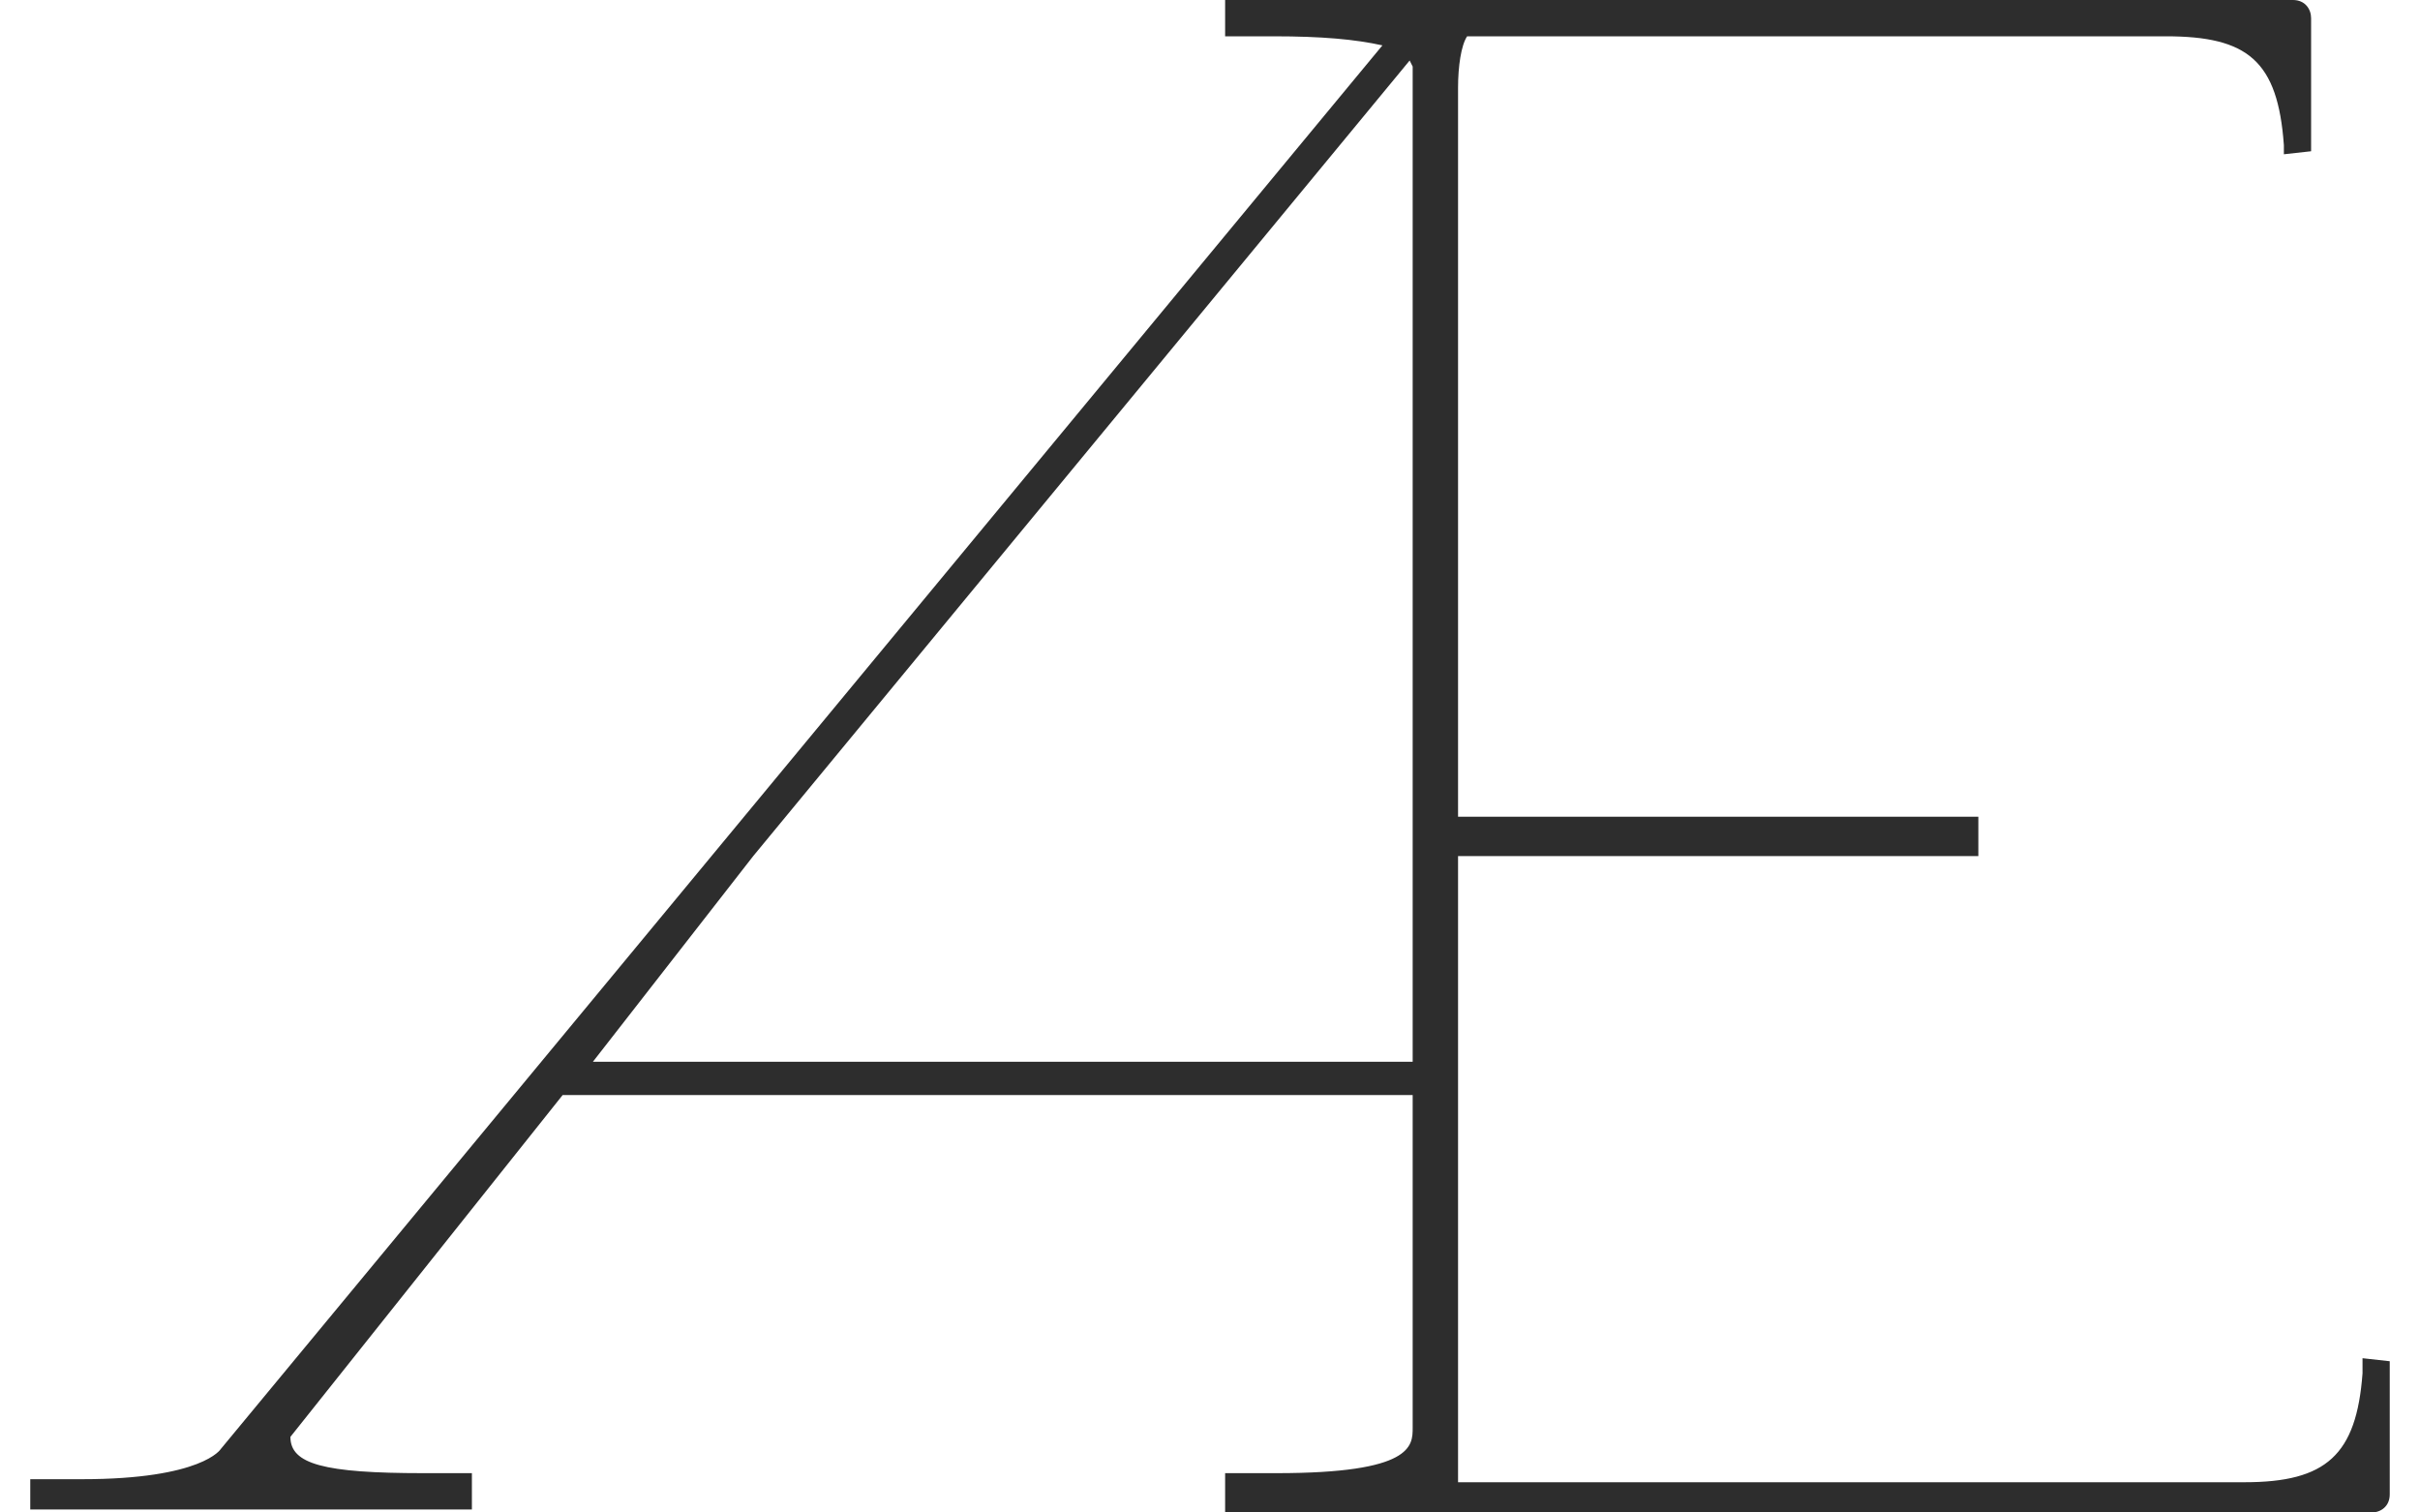
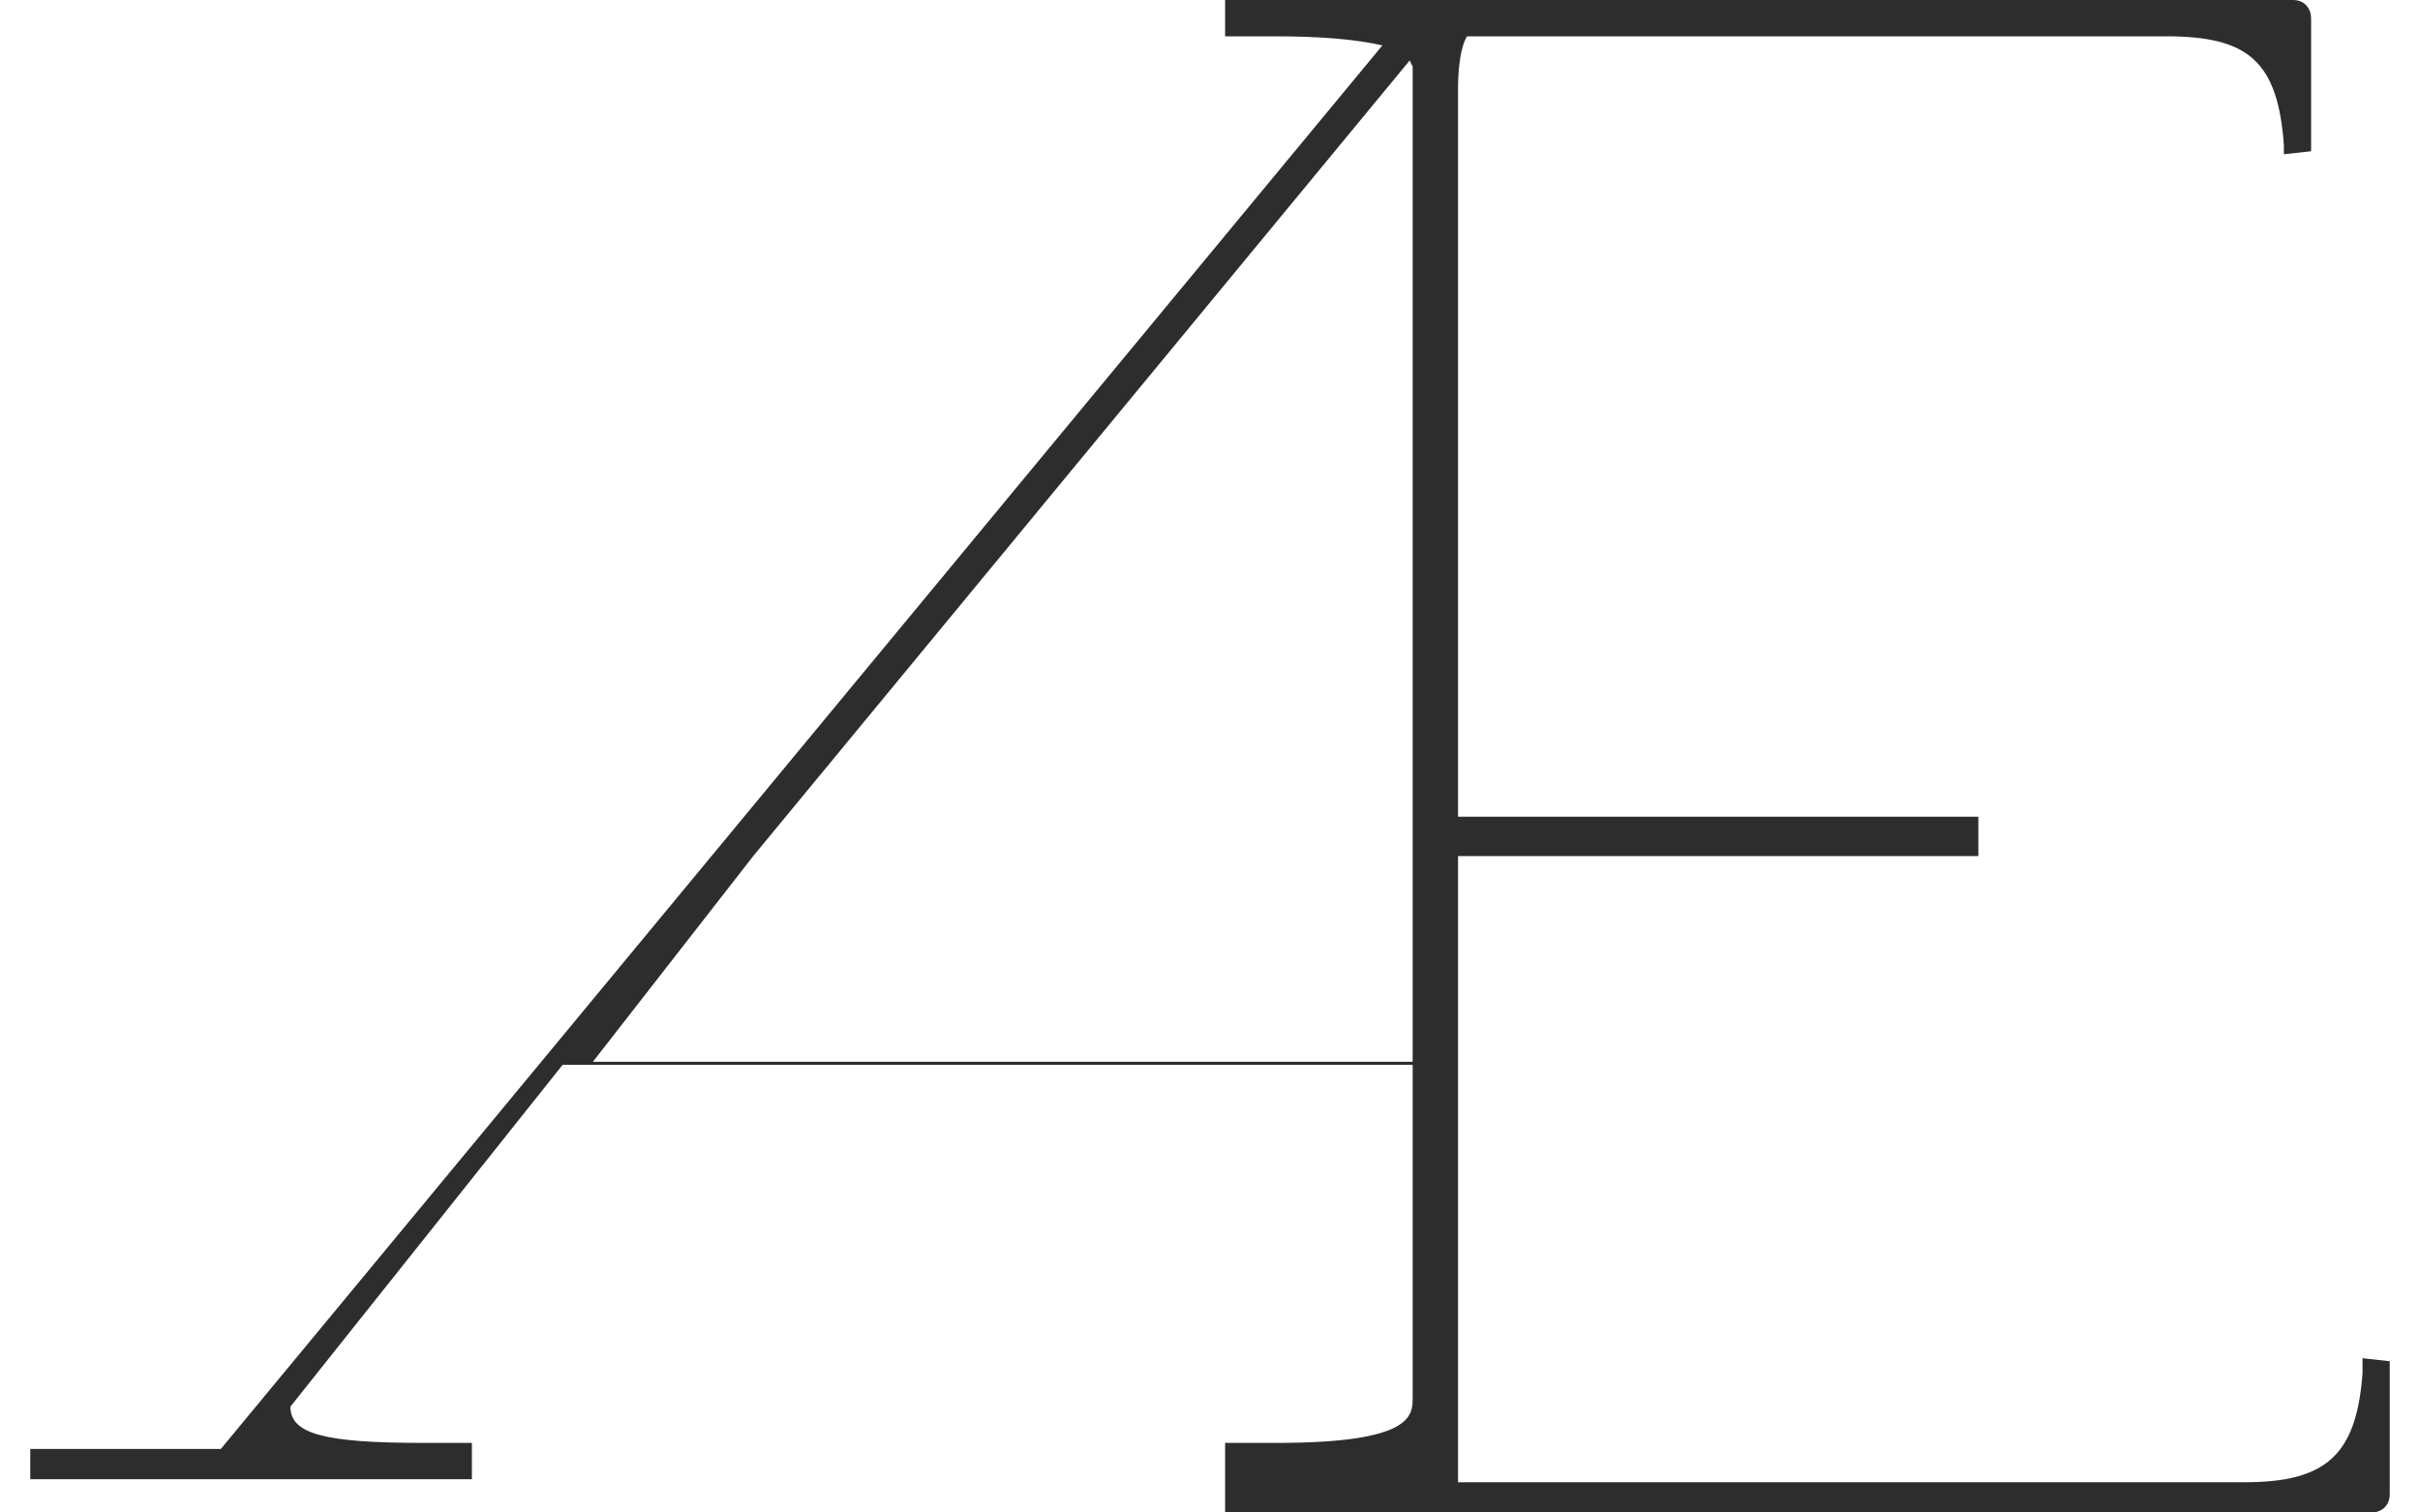
<svg xmlns="http://www.w3.org/2000/svg" version="1.1" id="Ebene_1" x="80px" y="50px" viewBox="0 0 80 50" enable-background="new 0 0 80 50" xml:space="preserve">
  <g>
-     <path fill="#2D2D2D" d="M79,45l-0.9-0.1v0.5c-0.2,2.7-1.2,3.6-3.9,3.6h-26c0-0.6,0-1.2,0-1.6c0-0.5,0-0.9,0-1.4V28.3h17.2V27H48.2   V2.9c0-0.7,0.1-1.4,0.3-1.7h23.1c2.7,0,3.7,0.8,3.9,3.6v0.3L76.4,5V0.6c0-0.3-0.2-0.6-0.6-0.6H40.5v1.2h1.6c1.6,0,2.7,0.1,3.6,0.3   L7.3,47.9c0,0-0.6,1-4.6,1H1v1h14.6v-1.2H14c-3.3,0-4.4-0.3-4.4-1.2l9-11.3h27.5h0.6v11c0,0.6,0,1.5-4.5,1.5h-1.7V50h37.9   c0.3,0,0.6-0.2,0.6-0.6L79,45z M46.7,2.2v32.9H19.6l5.3-6.8L46.6,2L46.7,2.2L46.7,2.2z" />
+     <path fill="#2D2D2D" d="M79,45l-0.9-0.1v0.5c-0.2,2.7-1.2,3.6-3.9,3.6h-26c0-0.6,0-1.2,0-1.6c0-0.5,0-0.9,0-1.4V28.3h17.2V27H48.2   V2.9c0-0.7,0.1-1.4,0.3-1.7h23.1c2.7,0,3.7,0.8,3.9,3.6v0.3L76.4,5V0.6c0-0.3-0.2-0.6-0.6-0.6H40.5v1.2h1.6c1.6,0,2.7,0.1,3.6,0.3   L7.3,47.9H1v1h14.6v-1.2H14c-3.3,0-4.4-0.3-4.4-1.2l9-11.3h27.5h0.6v11c0,0.6,0,1.5-4.5,1.5h-1.7V50h37.9   c0.3,0,0.6-0.2,0.6-0.6L79,45z M46.7,2.2v32.9H19.6l5.3-6.8L46.6,2L46.7,2.2L46.7,2.2z" />
  </g>
</svg>